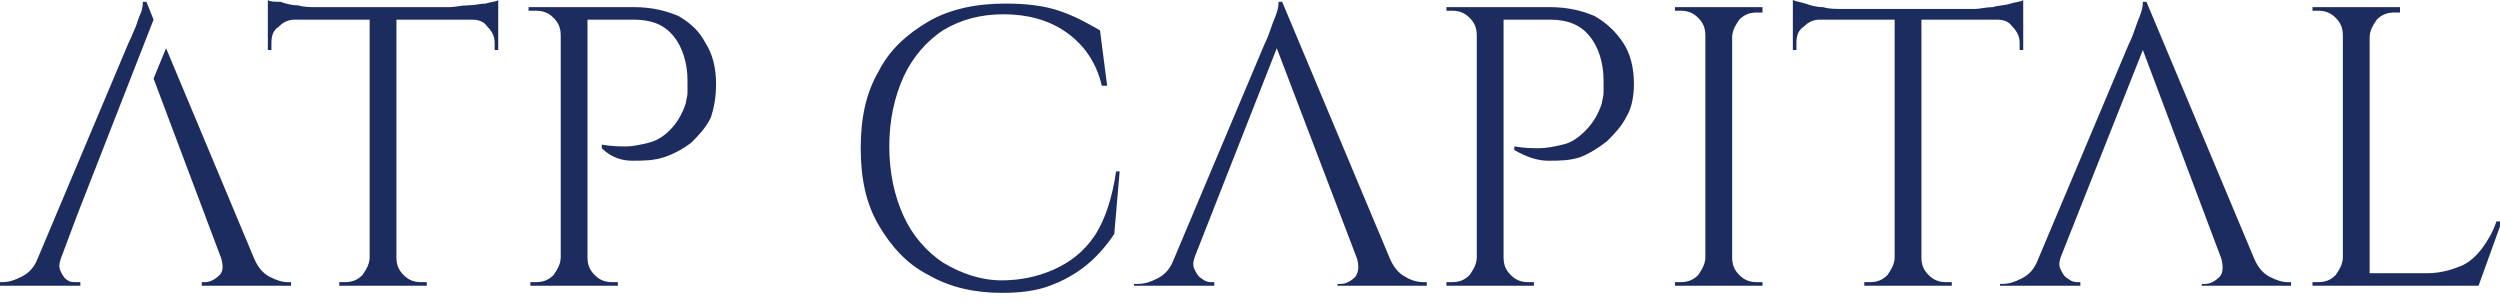
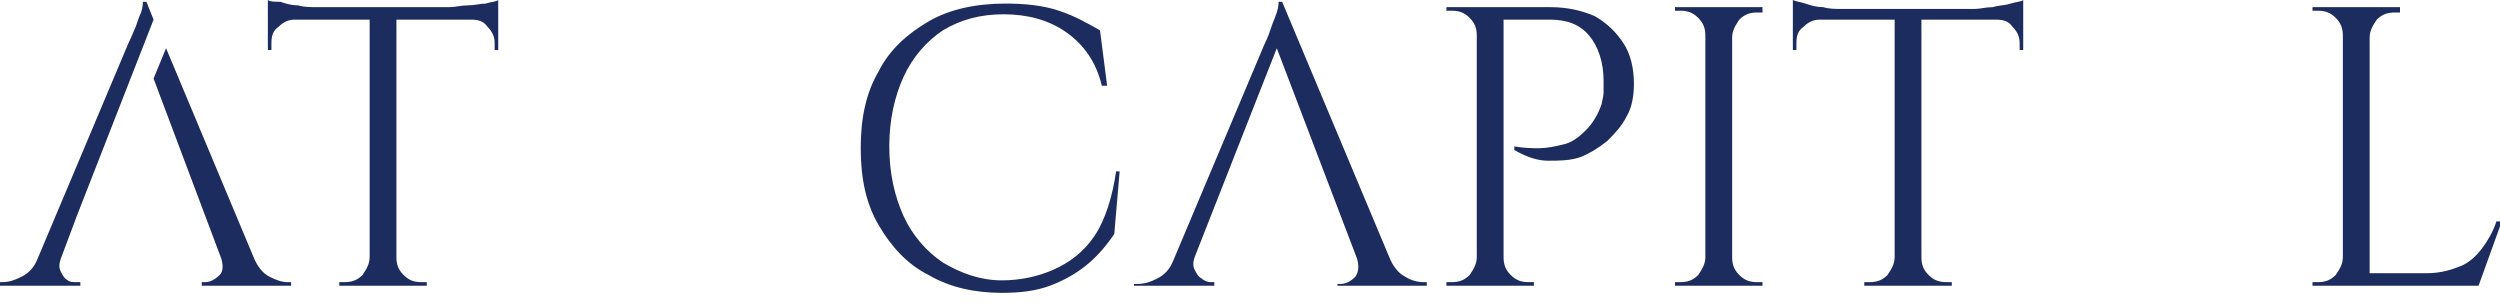
<svg xmlns="http://www.w3.org/2000/svg" version="1.1" id="Layer_1" x="0px" y="0px" viewBox="0 0 140 17" style="enable-background:new 0 0 140 17;" xml:space="preserve">
  <style type="text/css">
	.st0{fill:#1C2C5E;}
</style>
  <g>
    <path class="st0" d="M26.2,0.3c-0.4,0-0.7,0.1-1,0.1h-7.5c-0.3,0-0.7,0-1-0.1c-0.4,0-0.7-0.1-1-0.2C15.4,0.1,15.1,0.1,15,0v0.4v0.2   V1v0.1v1.7l0.2,0V2.4c0-0.4,0.1-0.7,0.4-0.9c0.3-0.3,0.6-0.4,0.9-0.4h4.2v13.3c0,0.4-0.2,0.7-0.4,1c-0.3,0.3-0.6,0.4-1,0.4H19V16   h1.7h0.1h1.3h0.1h1.7v-0.2h-0.3c-0.4,0-0.7-0.1-1-0.4c-0.3-0.3-0.4-0.6-0.4-1V1.1h4.2c0.4,0,0.7,0.1,0.9,0.4   c0.3,0.3,0.4,0.6,0.4,0.9v0.4l0.2,0V1.1V1V0.6V0.4V0c-0.1,0.1-0.4,0.1-0.7,0.2C26.9,0.2,26.6,0.3,26.2,0.3z" />
-     <path class="st0" d="M38,0.9c-0.7-0.3-1.5-0.5-2.5-0.5h-2.7h-0.3h-1.1h-0.1h-1.7l0,0.2H30c0.4,0,0.7,0.1,1,0.4   c0.3,0.3,0.4,0.6,0.4,1v12.4c0,0.4-0.2,0.7-0.4,1c-0.3,0.3-0.6,0.4-1,0.4h-0.3V16h1.7h0.1h1.3h0.1h1.7v-0.2h-0.3   c-0.4,0-0.7-0.1-1-0.4c-0.3-0.3-0.4-0.6-0.4-1V1.1h2.6c1,0,1.7,0.3,2.2,0.9s0.8,1.5,0.8,2.5c0,0.2,0,0.5,0,0.7   c0,0.2-0.1,0.5-0.1,0.6c-0.2,0.6-0.5,1.1-0.9,1.5c-0.4,0.4-0.8,0.6-1.2,0.7c-0.4,0.1-0.9,0.2-1.2,0.2c-0.4,0-0.8,0-1.4-0.1v0.2   C34.2,8.8,34.8,9,35.4,9c0.6,0,1.2,0,1.8-0.2c0.6-0.2,1.1-0.5,1.5-0.8c0.4-0.4,0.8-0.8,1.1-1.4C40,6,40.1,5.4,40.1,4.7   c0-0.9-0.2-1.7-0.6-2.3C39.2,1.8,38.7,1.3,38,0.9z" />
    <path class="st0" d="M61.3,13.2c-0.6,0.9-1.4,1.5-2.3,1.9c-0.9,0.4-1.9,0.6-2.9,0.6c-1.2,0-2.3-0.4-3.3-1c-0.9-0.6-1.7-1.5-2.2-2.6   c-0.5-1.1-0.8-2.4-0.8-3.9c0-1.5,0.3-2.8,0.8-3.9c0.5-1.1,1.3-2,2.2-2.6c1-0.6,2.1-0.9,3.4-0.9c1.3,0,2.5,0.3,3.5,1   c1,0.7,1.7,1.7,2,3H62l-0.4-3.1c-0.7-0.4-1.4-0.8-2.3-1.1c-0.9-0.3-1.9-0.4-3-0.4c-1.6,0-3.1,0.3-4.3,1c-1.2,0.7-2.2,1.6-2.8,2.8   c-0.7,1.2-1,2.6-1,4.3c0,1.7,0.3,3.1,1,4.3c0.7,1.2,1.6,2.2,2.8,2.8c1.2,0.7,2.6,1,4.1,1c1,0,1.9-0.1,2.7-0.4   c0.8-0.3,1.5-0.7,2.1-1.2c0.6-0.5,1.1-1.1,1.5-1.7l0.3-3.5h-0.2C62.3,11,61.9,12.3,61.3,13.2z" />
    <path class="st0" d="M78.7,15.5c-0.4-0.2-0.7-0.6-0.9-1.1h0l-6-14.3h-0.2c0,0.1,0,0.3-0.1,0.6c-0.1,0.3-0.2,0.5-0.3,0.8   c-0.1,0.3-0.2,0.6-0.4,1l-5.1,12.1c-0.2,0.5-0.5,0.8-0.9,1c-0.4,0.2-0.7,0.3-1.1,0.3h-0.2V16H68v-0.2h-0.2c-0.2,0-0.4-0.1-0.5-0.2   c-0.2-0.1-0.3-0.3-0.4-0.5c-0.1-0.2-0.1-0.4,0-0.7l4.6-11.7L76,14.5c0.1,0.4,0.1,0.7-0.1,1c-0.2,0.2-0.5,0.4-0.8,0.4h-0.2V16h5   v-0.2h-0.2C79.4,15.8,79,15.7,78.7,15.5z" />
    <path class="st0" d="M89.3,0.9c-0.7-0.3-1.5-0.5-2.5-0.5h-2.7h-0.3h-1.1h-0.1H81l0,0.2h0.3c0.4,0,0.7,0.1,1,0.4   c0.3,0.3,0.4,0.6,0.4,1v12.4c0,0.4-0.2,0.7-0.4,1c-0.3,0.3-0.6,0.4-1,0.4H81V16h1.7h0.1h1.3h0.1h1.7v-0.2h-0.3   c-0.4,0-0.7-0.1-1-0.4c-0.3-0.3-0.4-0.6-0.4-1V1.1h2.6c1,0,1.7,0.3,2.2,0.9c0.5,0.6,0.8,1.5,0.8,2.5c0,0.2,0,0.5,0,0.7   s-0.1,0.5-0.1,0.6c-0.2,0.6-0.5,1.1-0.9,1.5C88.4,7.7,88,8,87.5,8.1c-0.4,0.1-0.9,0.2-1.3,0.2c-0.4,0-0.8,0-1.4-0.1v0.2   C85.5,8.8,86.1,9,86.7,9c0.6,0,1.2,0,1.8-0.2C89,8.6,89.5,8.3,90,7.9c0.4-0.4,0.8-0.8,1.1-1.4c0.3-0.5,0.4-1.2,0.4-1.8   c0-0.9-0.2-1.7-0.6-2.3C90.5,1.8,90,1.3,89.3,0.9z" />
    <path class="st0" d="M96.9,0.4h-1.3h-0.1h-1.7v0.2h0.3c0.4,0,0.7,0.1,1,0.4c0.3,0.3,0.4,0.6,0.4,1v12.4c0,0.4-0.2,0.7-0.4,1   c-0.3,0.3-0.6,0.4-1,0.4h-0.3V16h1.7h0.1h1.3h0.1h1.7v-0.2c0,0-0.1,0-0.3,0c-0.4,0-0.7-0.1-1-0.4c-0.3-0.3-0.4-0.6-0.4-1V2.1   c0-0.4,0.2-0.7,0.4-1c0.3-0.3,0.6-0.4,1-0.4c0.2,0,0.3,0,0.3,0V0.4H96.9L96.9,0.4z" />
    <path class="st0" d="M111.8,1.1c0.4,0,0.7,0.1,0.9,0.4c0.3,0.3,0.4,0.6,0.4,0.9v0.4l0.2,0V1.1V1V0.6V0.4V0   c-0.1,0.1-0.4,0.1-0.7,0.2c-0.3,0.1-0.7,0.1-1,0.2c-0.4,0-0.7,0.1-1,0.1h-7.5c-0.3,0-0.7,0-1-0.1c-0.4,0-0.7-0.1-1-0.2   c-0.3-0.1-0.5-0.1-0.7-0.2v0.4v0.2V1v0.1v1.7l0.2,0V2.4c0-0.4,0.1-0.7,0.4-0.9c0.3-0.3,0.6-0.4,0.9-0.4h4.2v13.3   c0,0.4-0.2,0.7-0.4,1c-0.3,0.3-0.6,0.4-1,0.4h-0.3V16h1.7h0.1h1.3h0.1h1.7v-0.2H109c-0.4,0-0.7-0.1-1-0.4c-0.3-0.3-0.4-0.6-0.4-1   V1.1H111.8z" />
-     <path class="st0" d="M127.1,15.5c-0.4-0.2-0.7-0.6-0.9-1.1l-6-14.3H120c0,0.1,0,0.3-0.1,0.6c-0.1,0.3-0.2,0.5-0.3,0.8   c-0.1,0.3-0.2,0.6-0.4,1l-5.1,12.1c-0.2,0.5-0.5,0.8-0.9,1c-0.4,0.2-0.7,0.3-1.1,0.3H112V16h4.5v-0.2h-0.2c-0.2,0-0.4-0.1-0.5-0.2   c-0.2-0.1-0.3-0.3-0.4-0.5c-0.1-0.2-0.1-0.4,0-0.7L120,2.8l4.4,11.7c0.1,0.4,0.1,0.8-0.1,1c-0.2,0.2-0.5,0.4-0.8,0.4h-0.2V16h5   v-0.2h-0.2C127.8,15.8,127.5,15.7,127.1,15.5z" />
    <path class="st0" d="M139.8,12.4c-0.2,0.6-0.5,1.1-0.8,1.5s-0.7,0.8-1.2,1c-0.5,0.2-1.1,0.4-1.9,0.4h-3.2V2.1c0-0.4,0.2-0.7,0.4-1   c0.3-0.3,0.6-0.4,1-0.4c0.2,0,0.3,0,0.3,0V0.4h-1.7h-0.1h-1.3h-0.1h-1.7v0.2h0.3c0.4,0,0.7,0.1,1,0.4c0.3,0.3,0.4,0.6,0.4,1v12.4   c0,0.4-0.2,0.7-0.4,1c-0.3,0.3-0.6,0.4-1,0.4h-0.3V16h1.7h0.1h1.3h0.1h2.4h3.6h0.1l1.3-3.6H139.8z" />
    <path class="st0" d="M3.8,15.7c-0.2-0.1-0.3-0.3-0.4-0.5c-0.1-0.2-0.1-0.4,0-0.7l0.9-2.4l0,0l4.3-11l-0.4-1H8c0,0.1,0,0.3-0.1,0.6   C7.8,0.9,7.7,1.2,7.6,1.5C7.5,1.7,7.4,2,7.2,2.4L2.1,14.5c-0.2,0.5-0.5,0.8-0.9,1c-0.4,0.2-0.7,0.3-1.1,0.3H0V16h4.5v-0.2H4.3   C4.1,15.8,3.9,15.8,3.8,15.7z" />
    <path class="st0" d="M15.1,15.5c-0.4-0.2-0.7-0.6-0.9-1.1h0L9.3,2.7L8.6,4.4l3.8,10.1c0.1,0.4,0.1,0.7-0.1,0.9   c-0.2,0.2-0.5,0.4-0.8,0.4h-0.2V16h5v-0.2h-0.2C15.8,15.8,15.5,15.7,15.1,15.5z" />
  </g>
</svg>